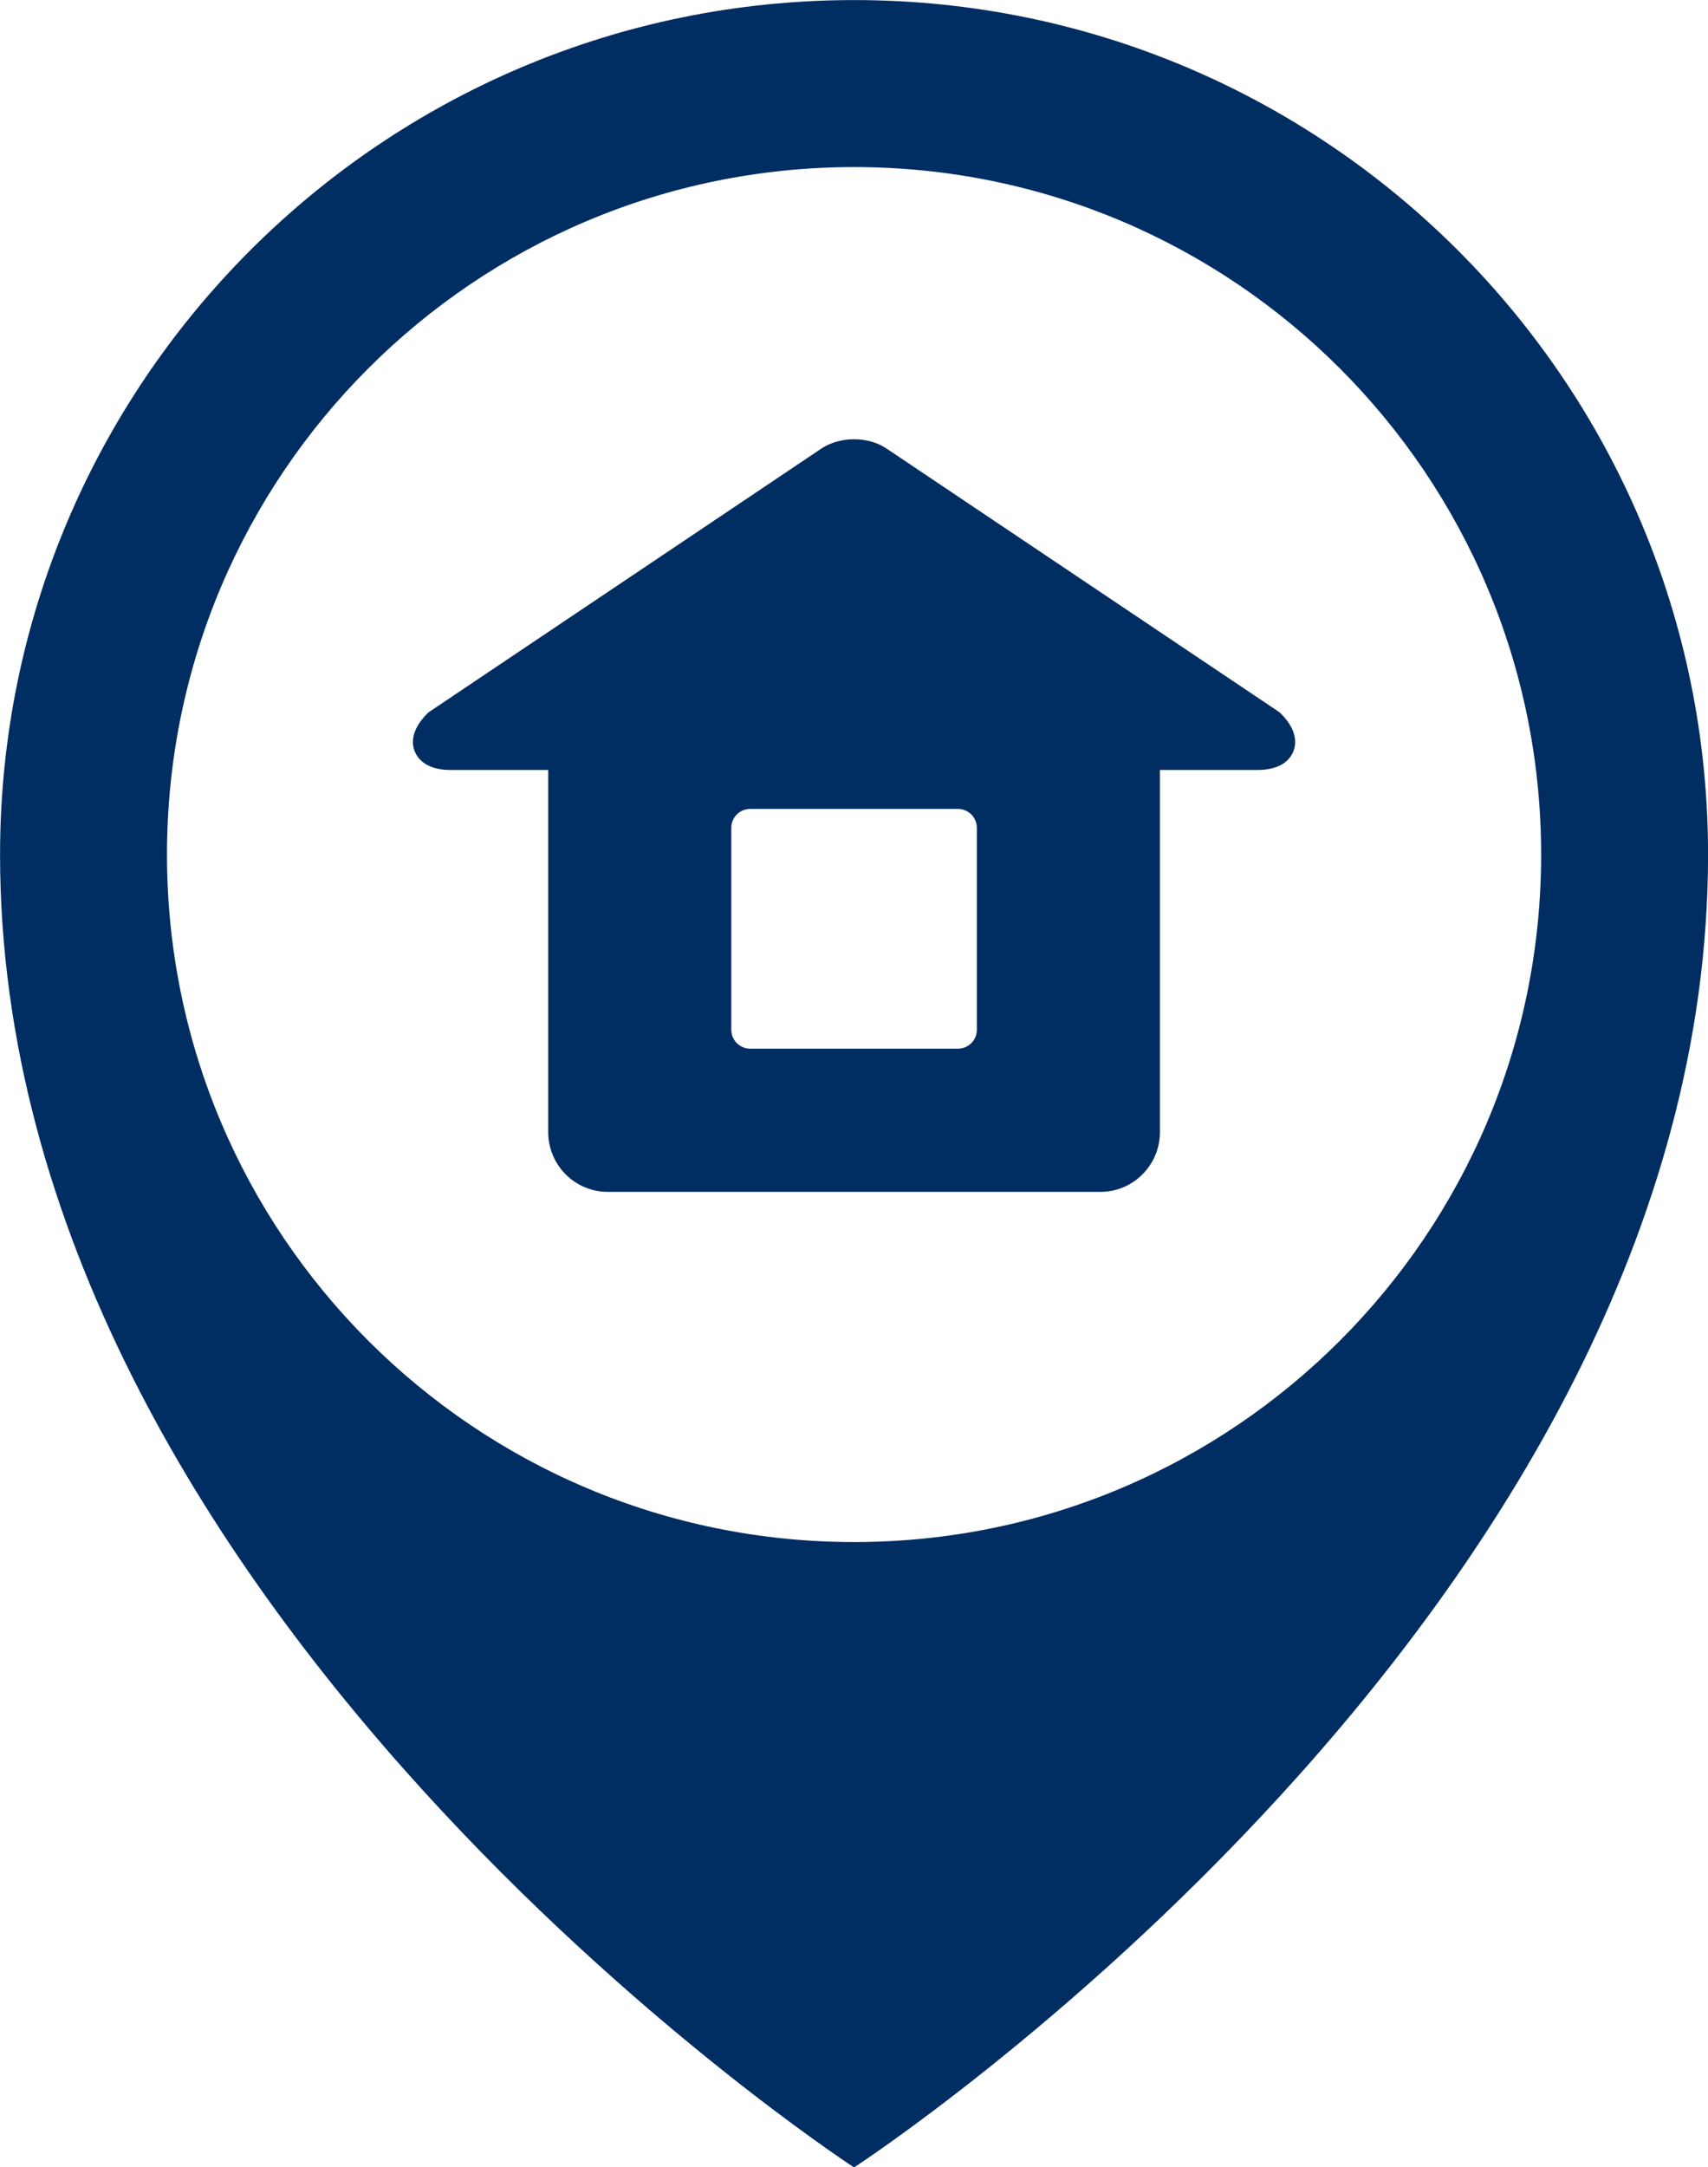
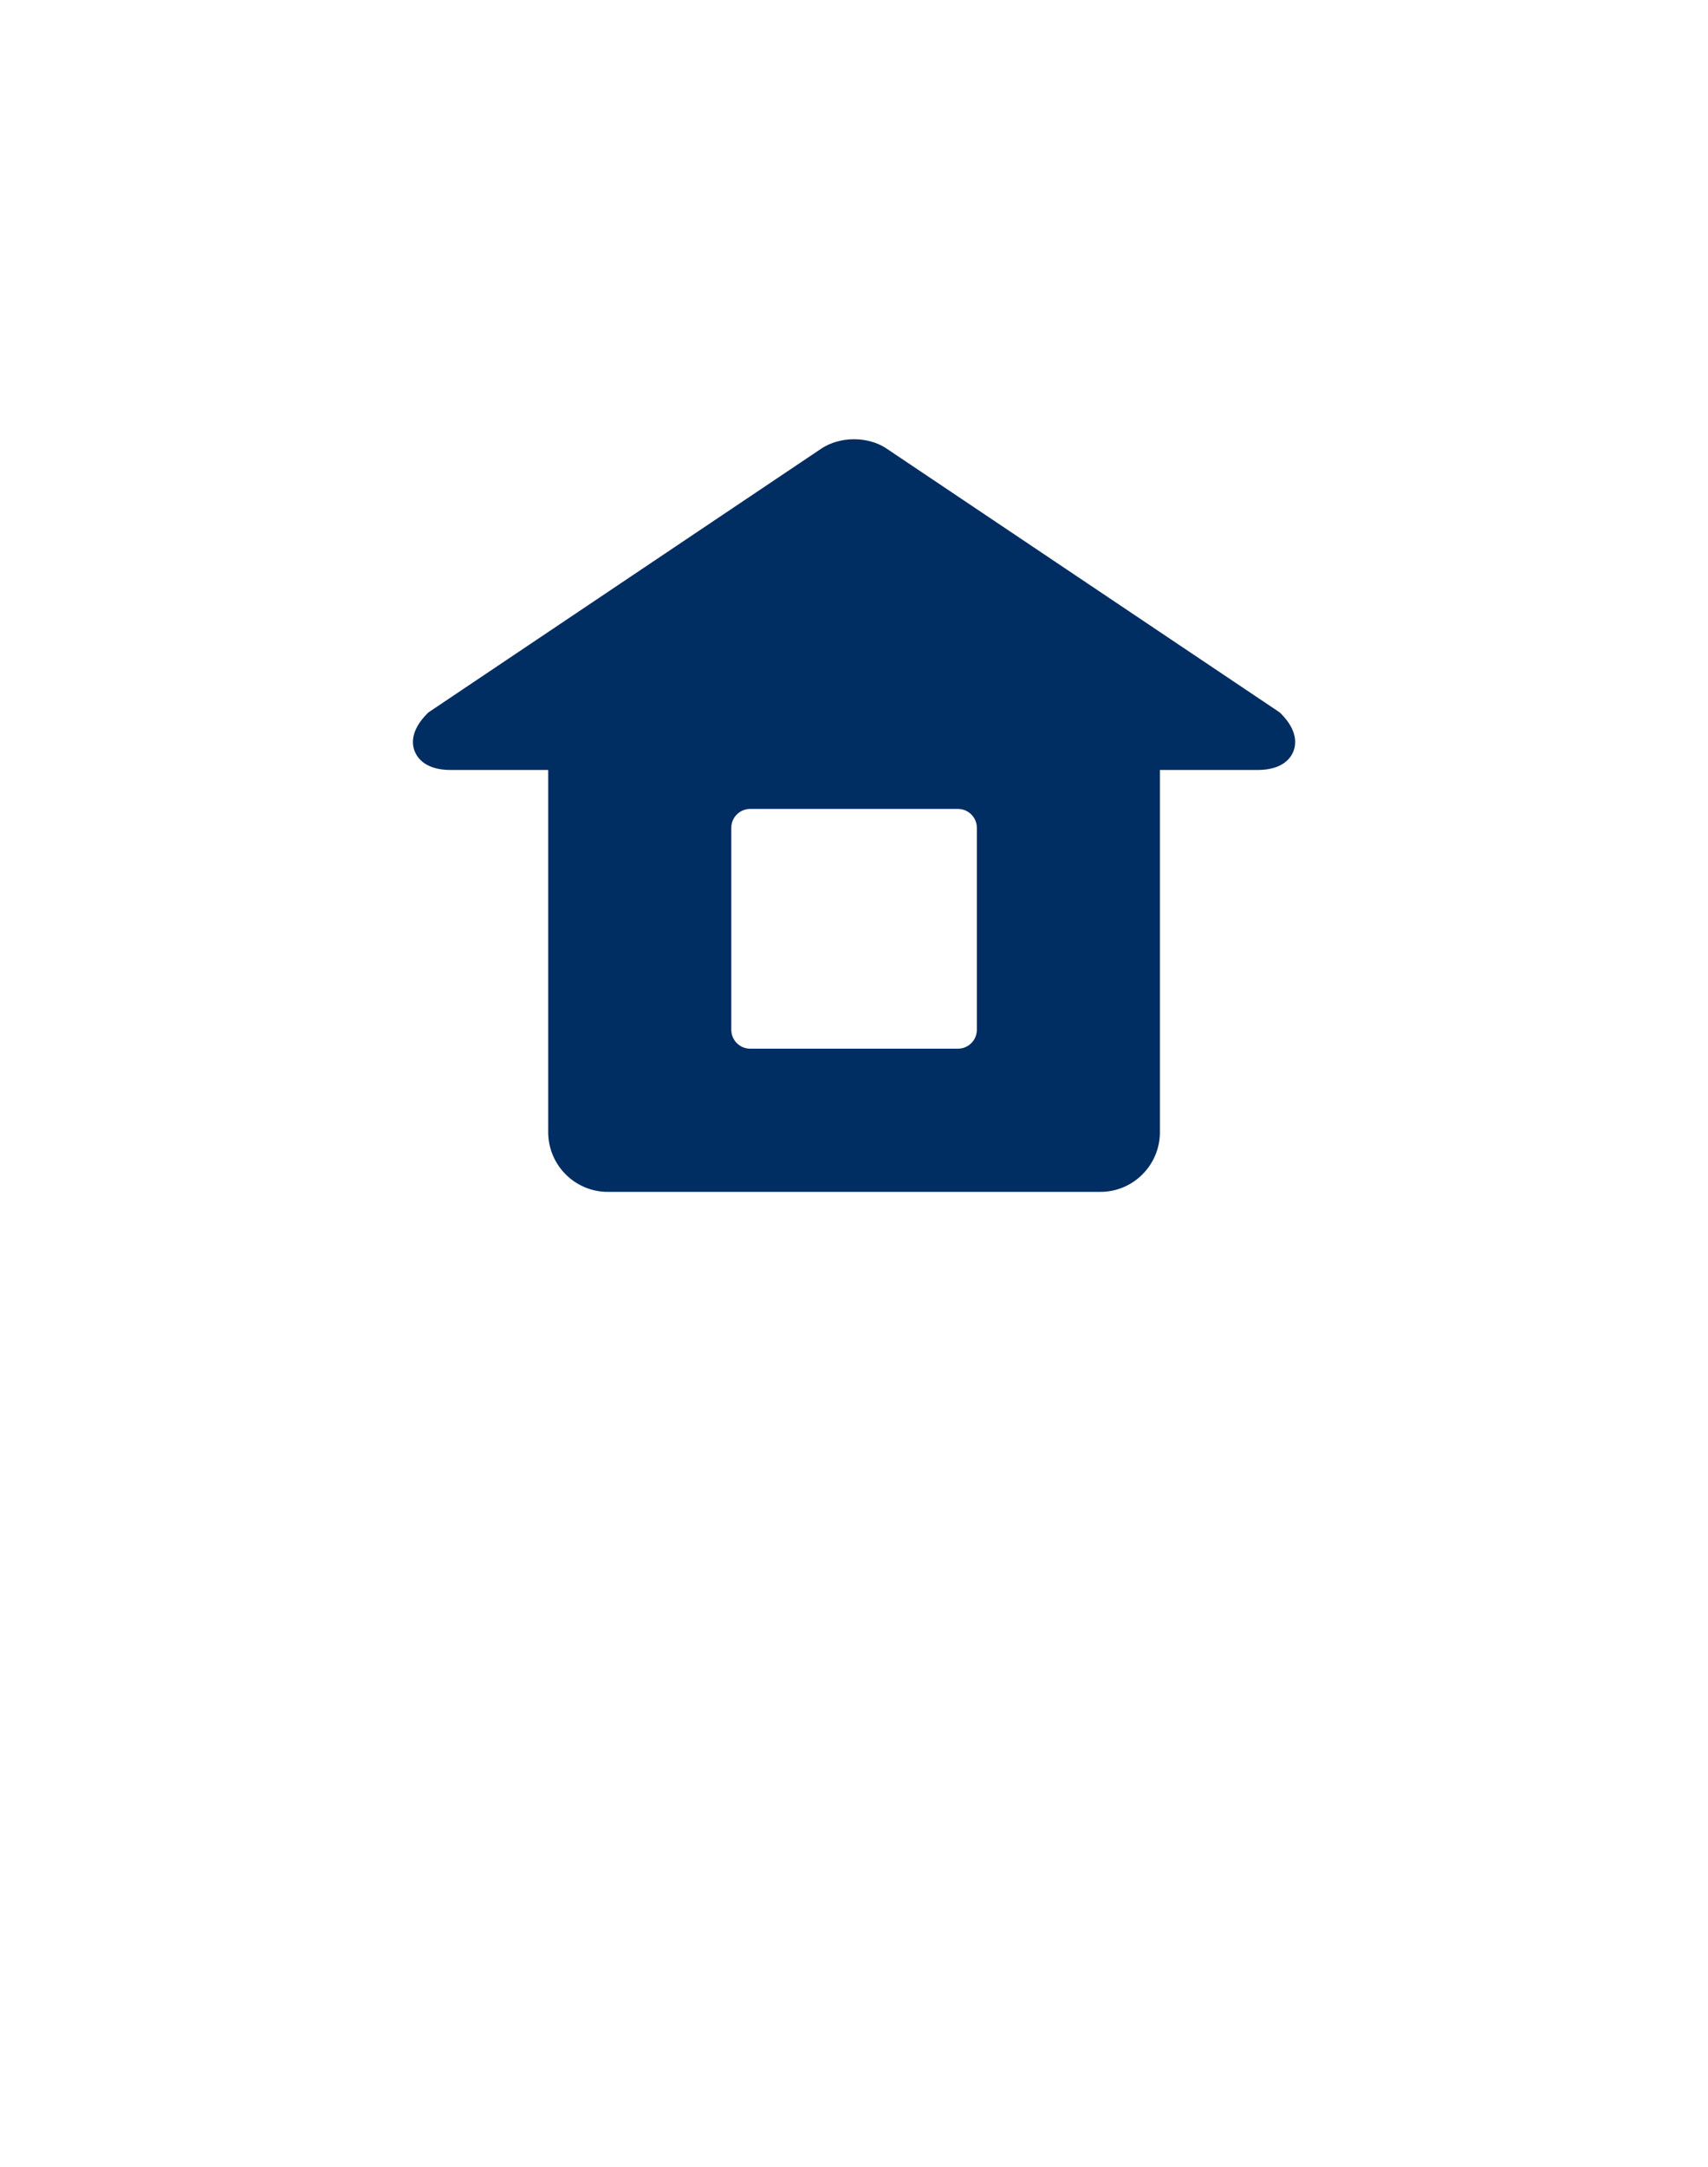
<svg xmlns="http://www.w3.org/2000/svg" fill="#000000" height="1548.2" preserveAspectRatio="xMidYMid meet" version="1" viewBox="615.8 452.1 1220.8 1548.2" width="1220.8" zoomAndPan="magnify">
  <g fill="#002d62" id="change1_1">
-     <path d="M 1226.289 1553.652 C 955.031 1553.652 735.152 1333.773 735.152 1062.586 C 735.152 791.336 955.031 571.457 1226.289 571.457 C 1497.465 571.457 1717.332 791.336 1717.332 1062.586 C 1717.332 1333.773 1497.465 1553.652 1226.289 1553.652 Z M 1226.289 452.148 C 889.152 452.148 615.844 725.461 615.844 1062.586 C 615.844 1599.152 1216.707 1994.121 1226.207 2000.359 C 1226.289 2000.359 1226.289 2000.359 1226.289 2000.359 C 1226.289 2000.359 1836.641 1603.402 1836.641 1062.586 C 1836.641 725.461 1563.344 452.148 1226.289 452.148" fill="inherit" />
    <path d="M 1151.988 1029.949 L 1300.512 1029.949 C 1307.953 1029.949 1314.008 1035.992 1314.008 1043.453 L 1314.008 1187.707 C 1314.008 1195.156 1307.953 1201.211 1300.512 1201.211 L 1151.988 1201.211 C 1144.535 1201.211 1138.492 1195.156 1138.492 1187.707 L 1138.492 1043.453 C 1138.492 1035.992 1144.535 1029.949 1151.988 1029.949 Z M 1529.801 960.551 L 1249.449 772.516 C 1243.148 768.254 1234.879 765.875 1226.207 765.875 C 1217.621 765.875 1209.352 768.254 1203.051 772.422 L 922.703 960.551 C 922.215 960.871 921.641 961.285 921.23 961.781 C 908.793 974.207 910.266 984.195 912.316 989.035 C 914.359 993.941 920.332 1002.125 937.926 1002.125 L 1007.641 1002.125 L 1007.641 1260.863 C 1007.641 1284.352 1026.711 1303.504 1050.199 1303.504 L 1402.301 1303.504 C 1425.789 1303.504 1444.848 1284.352 1444.848 1260.863 L 1444.848 1002.125 L 1514.57 1002.125 C 1532.172 1002.125 1538.141 993.941 1540.18 989.035 C 1542.156 984.195 1543.699 974.207 1531.27 961.781 C 1530.773 961.285 1530.277 960.871 1529.801 960.551" fill="inherit" />
  </g>
</svg>